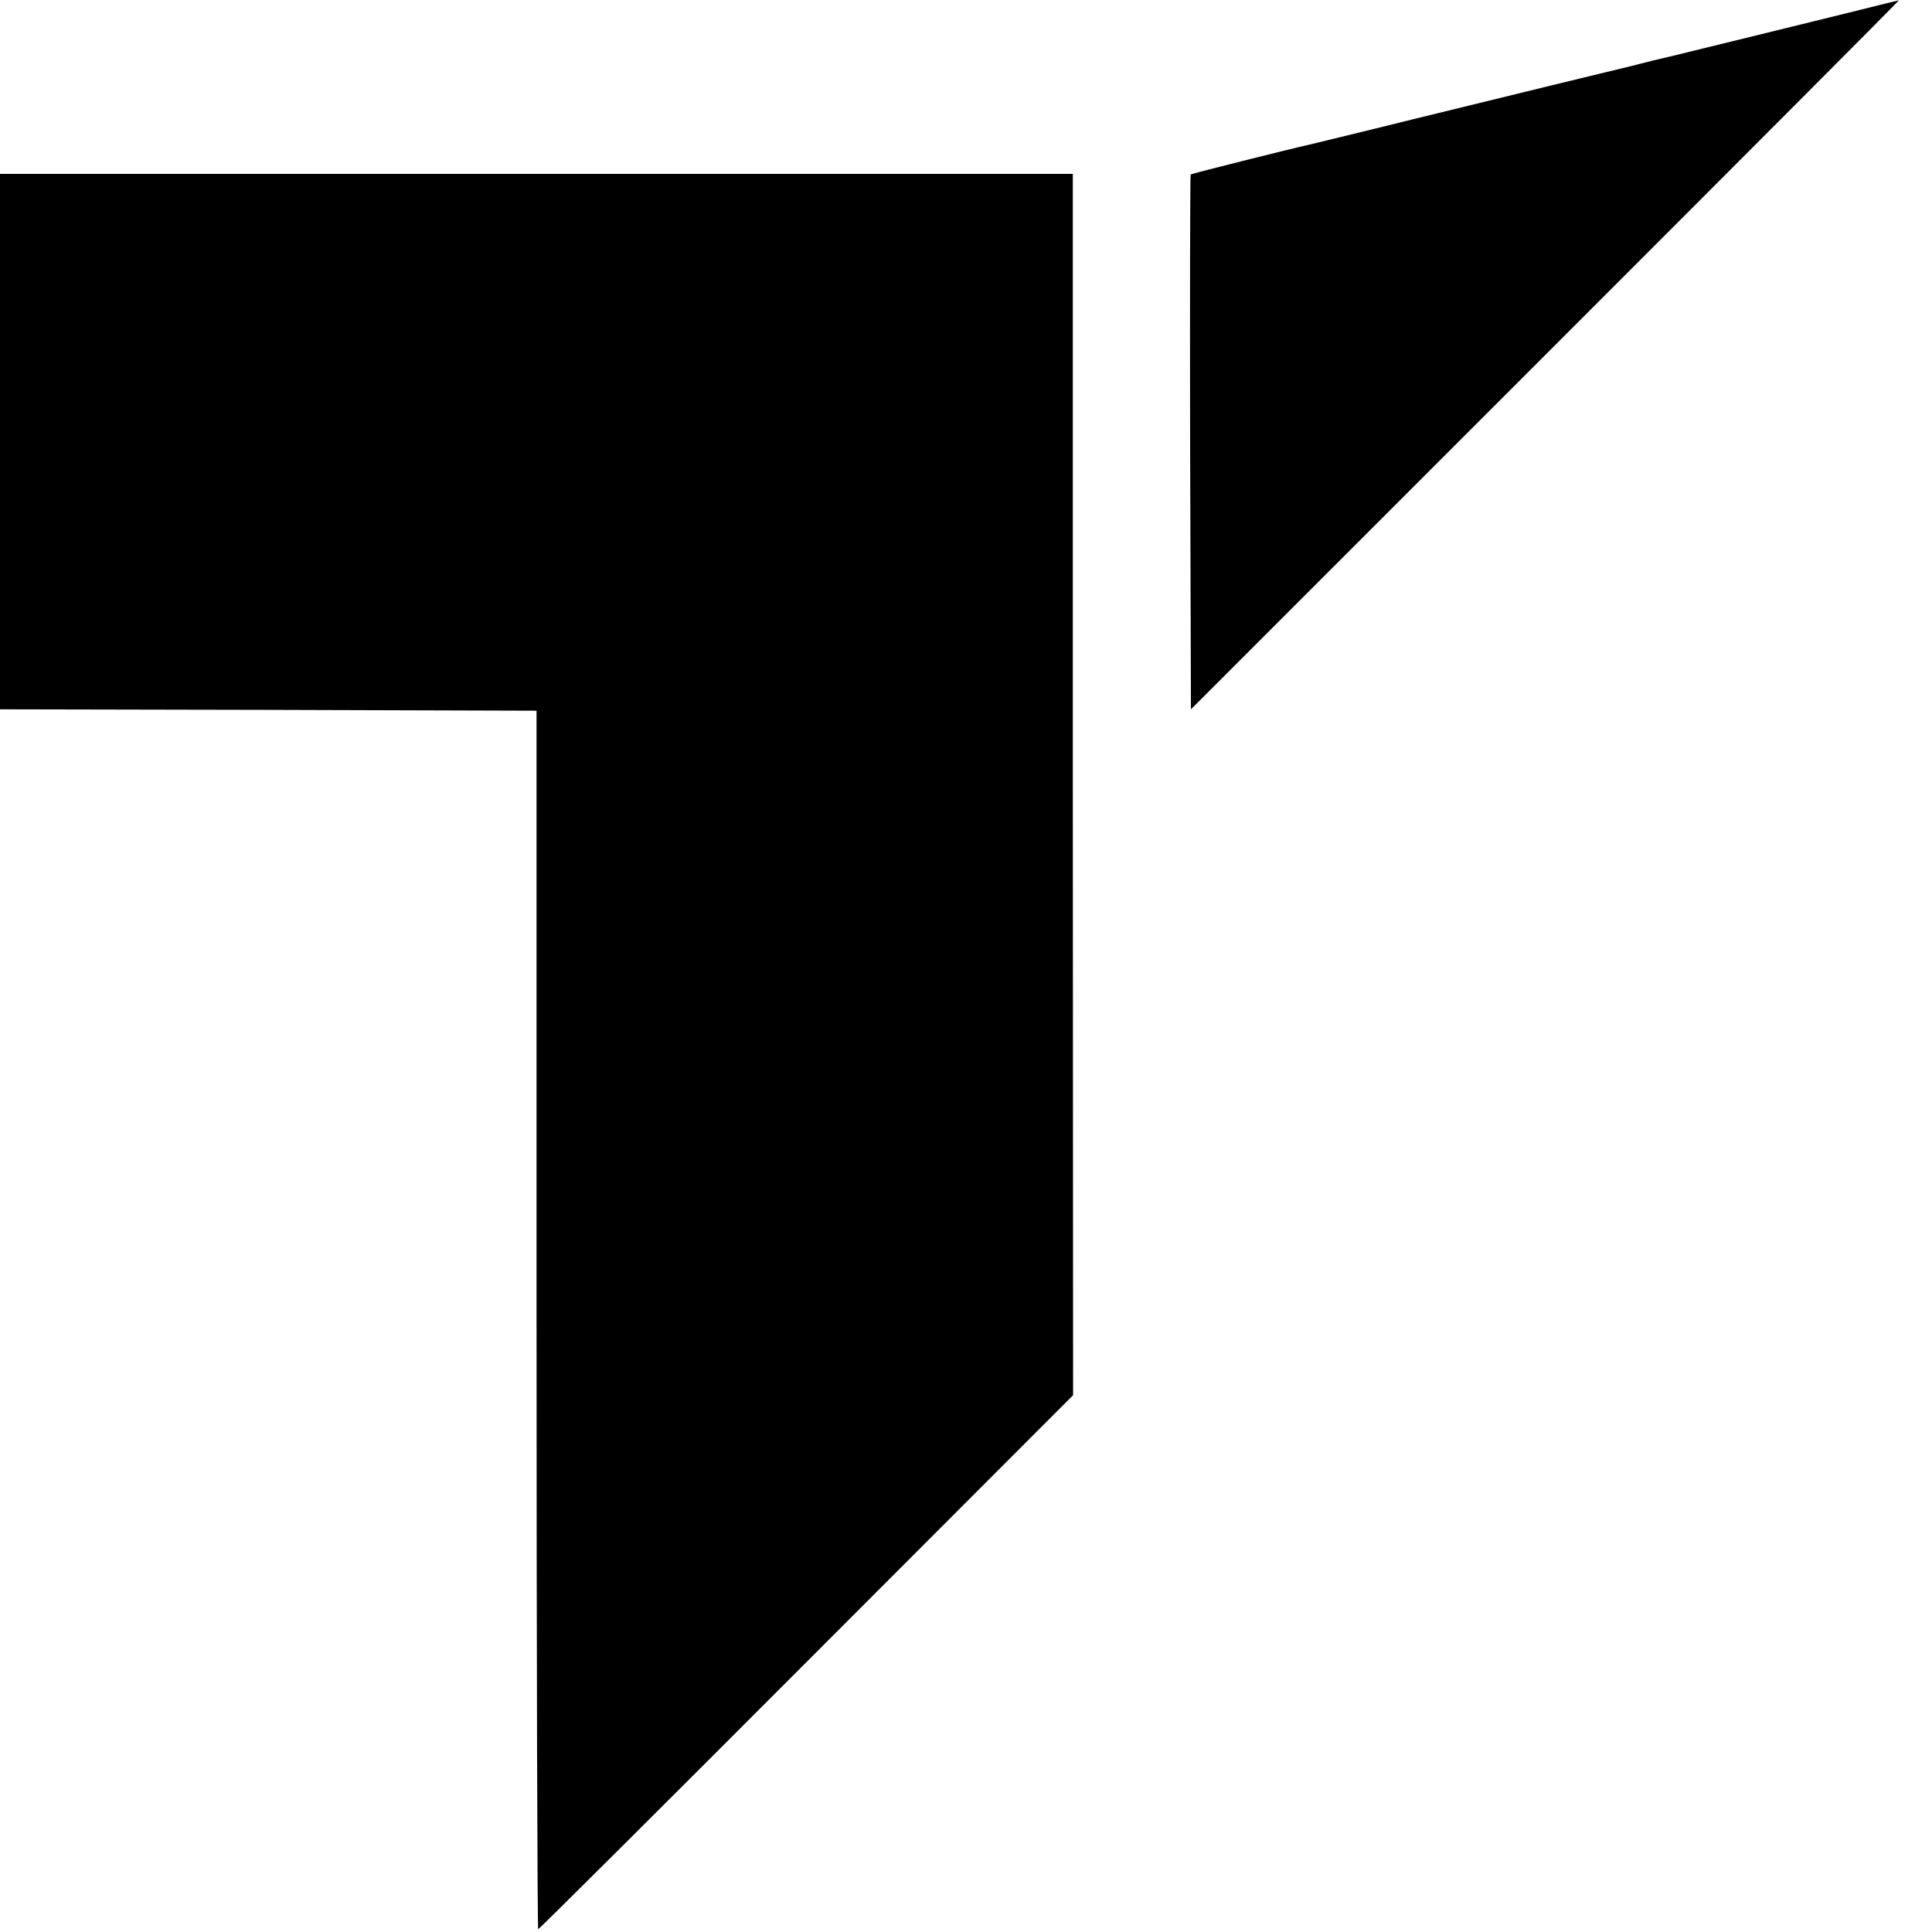
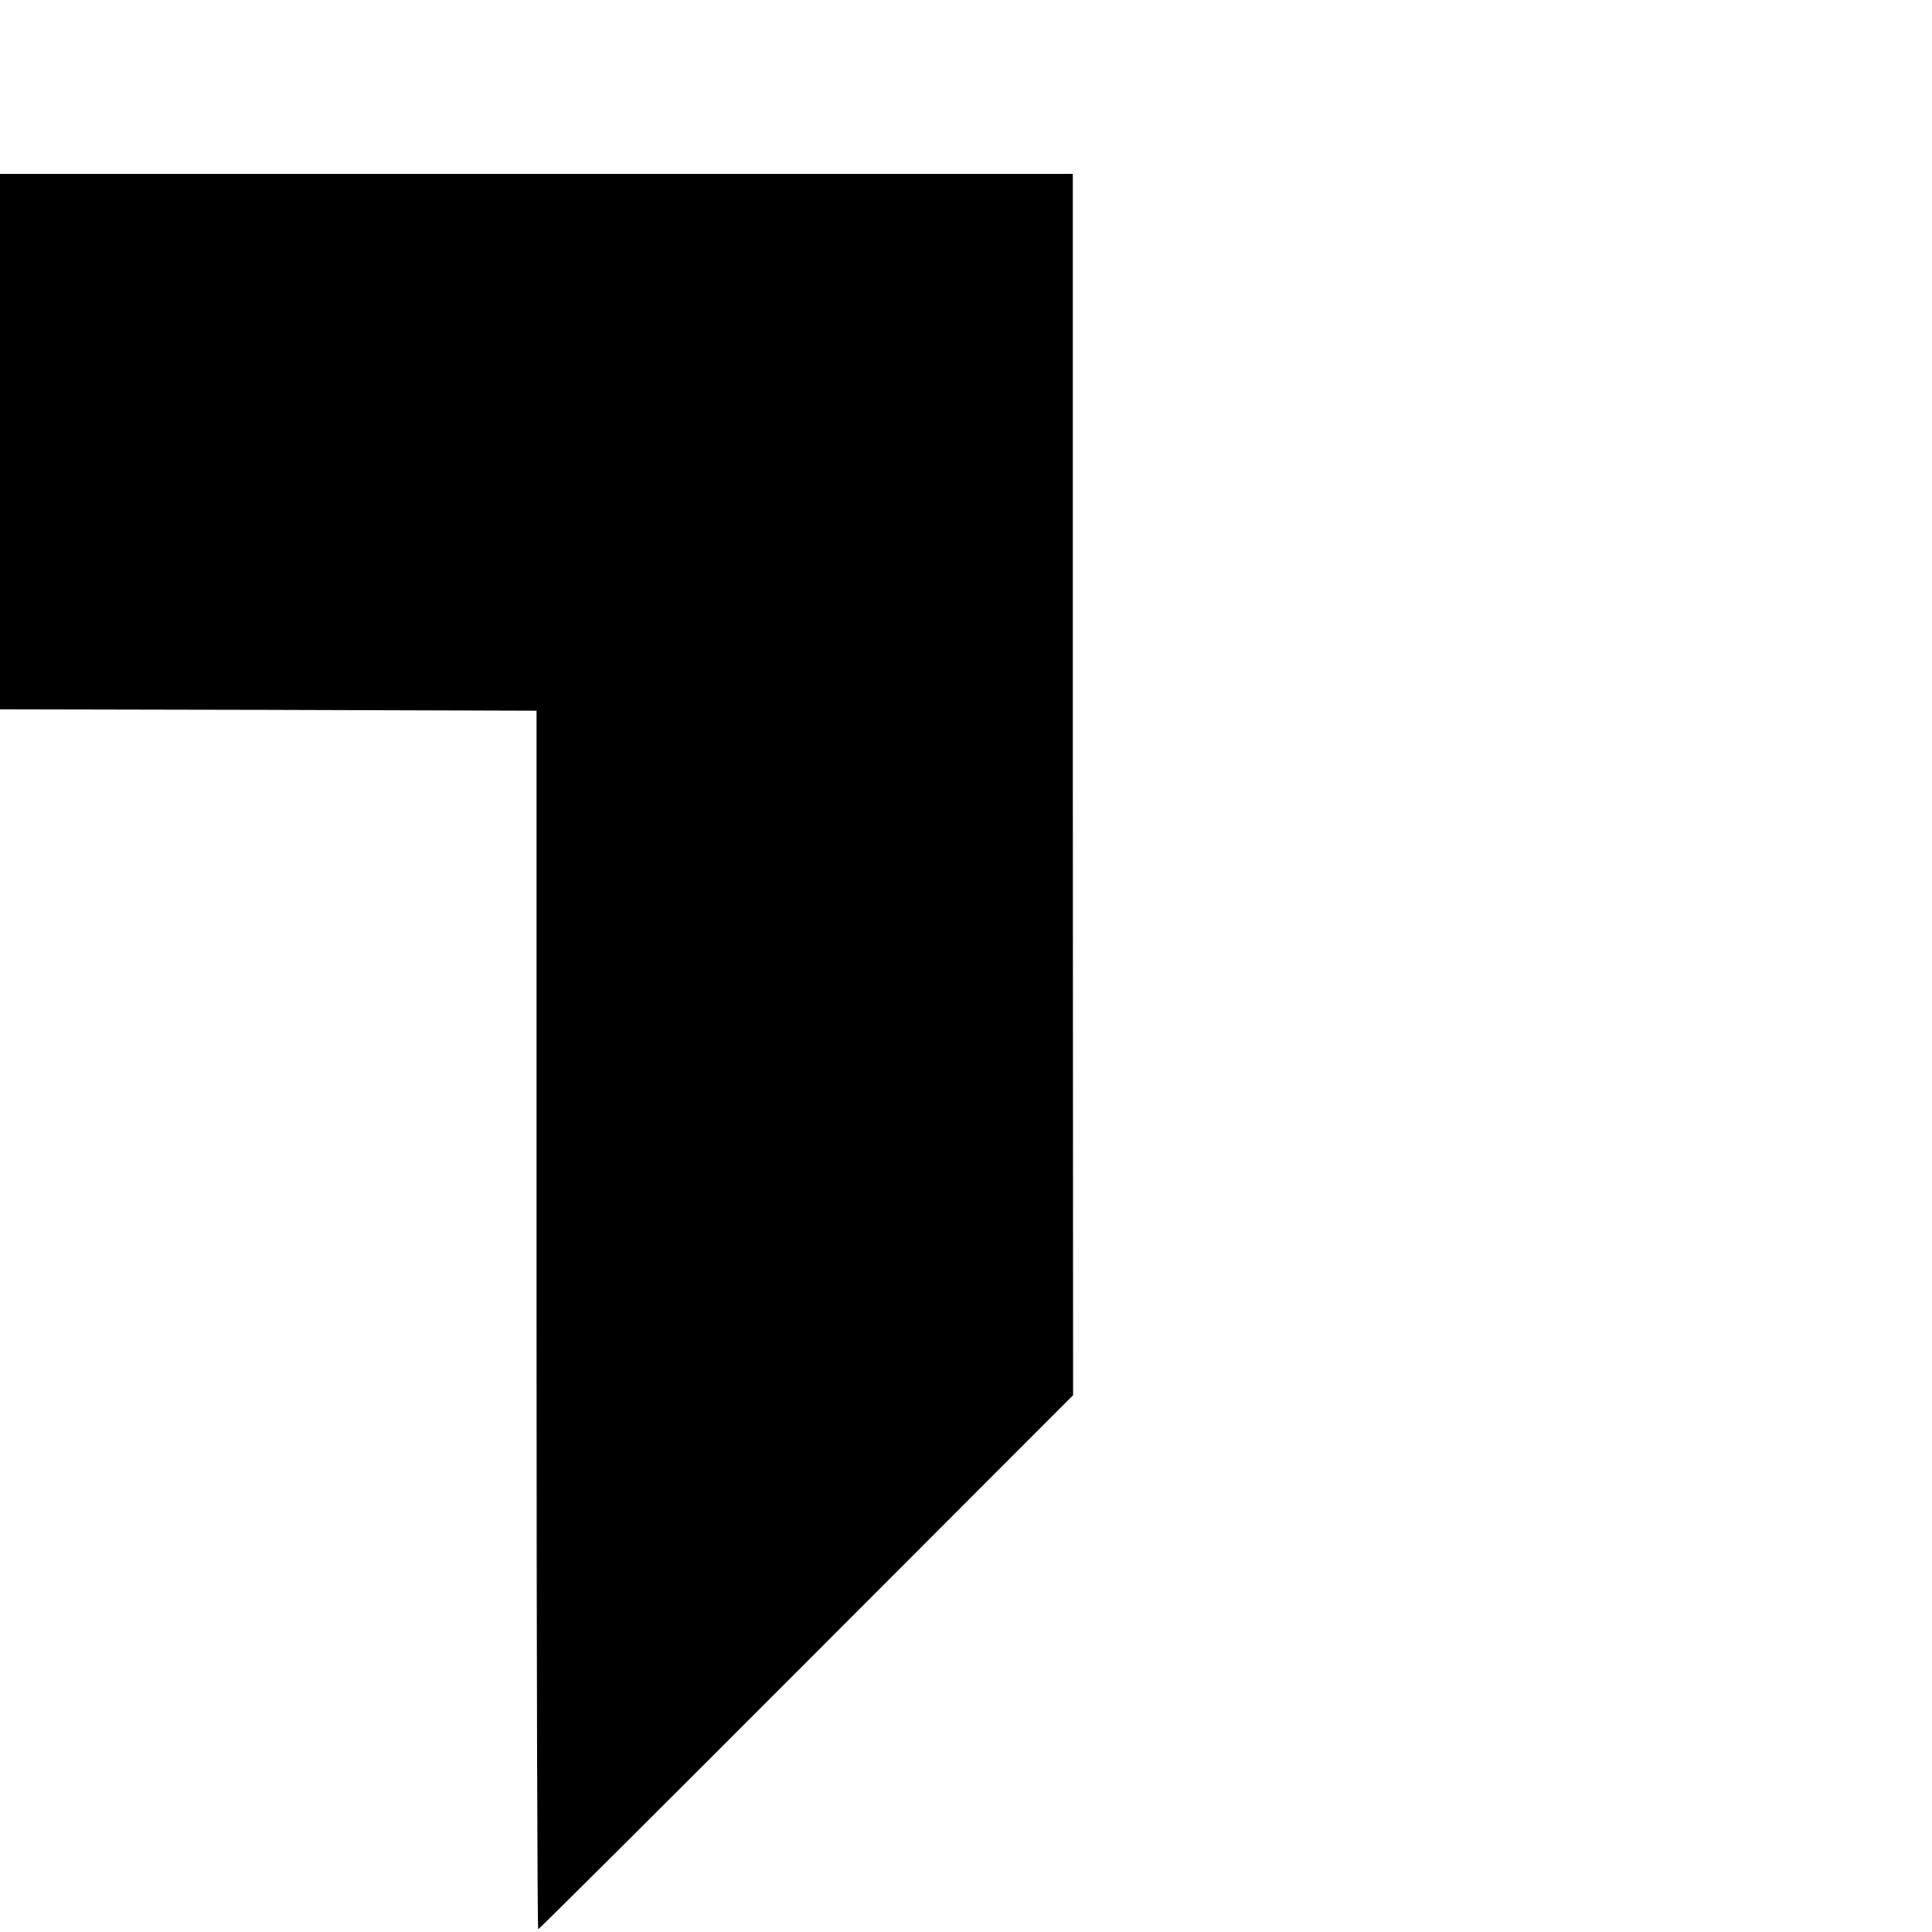
<svg xmlns="http://www.w3.org/2000/svg" version="1.0" width="700pt" height="700pt" viewBox="0 0 700 700" preserveAspectRatio="xMidYMid meet">
  <g transform="translate(0,700) scale(0.1,-0.1)" fill="#000000" stroke="none">
-     <path d="M6855 6993 c-11 -3 -193 -48 -405 -100 -212 -52 -392 -96 -400 -98 -8 -2 -35 -8 -60 -14 -25 -7 -53 -13 -62 -16 -55 -13 -495 -120 -808 -197 -201 -50 -372 -91 -380 -93 -68 -15 -422 -104 -426 -107 -2 -3 -3 -440 -2 -971 l3 -967 1285 1285 c707 707 1283 1284 1280 1284 -3 -1 -14 -4 -25 -6z" />
    <path d="M0 5400 l0 -970 972 -2 972 -3 0 -2207 c0 -1215 3 -2208 6 -2208 3 0 440 435 971 967 l967 968 -1 2213 0 2212 -1944 0 -1943 0 0 -970z" />
  </g>
</svg>